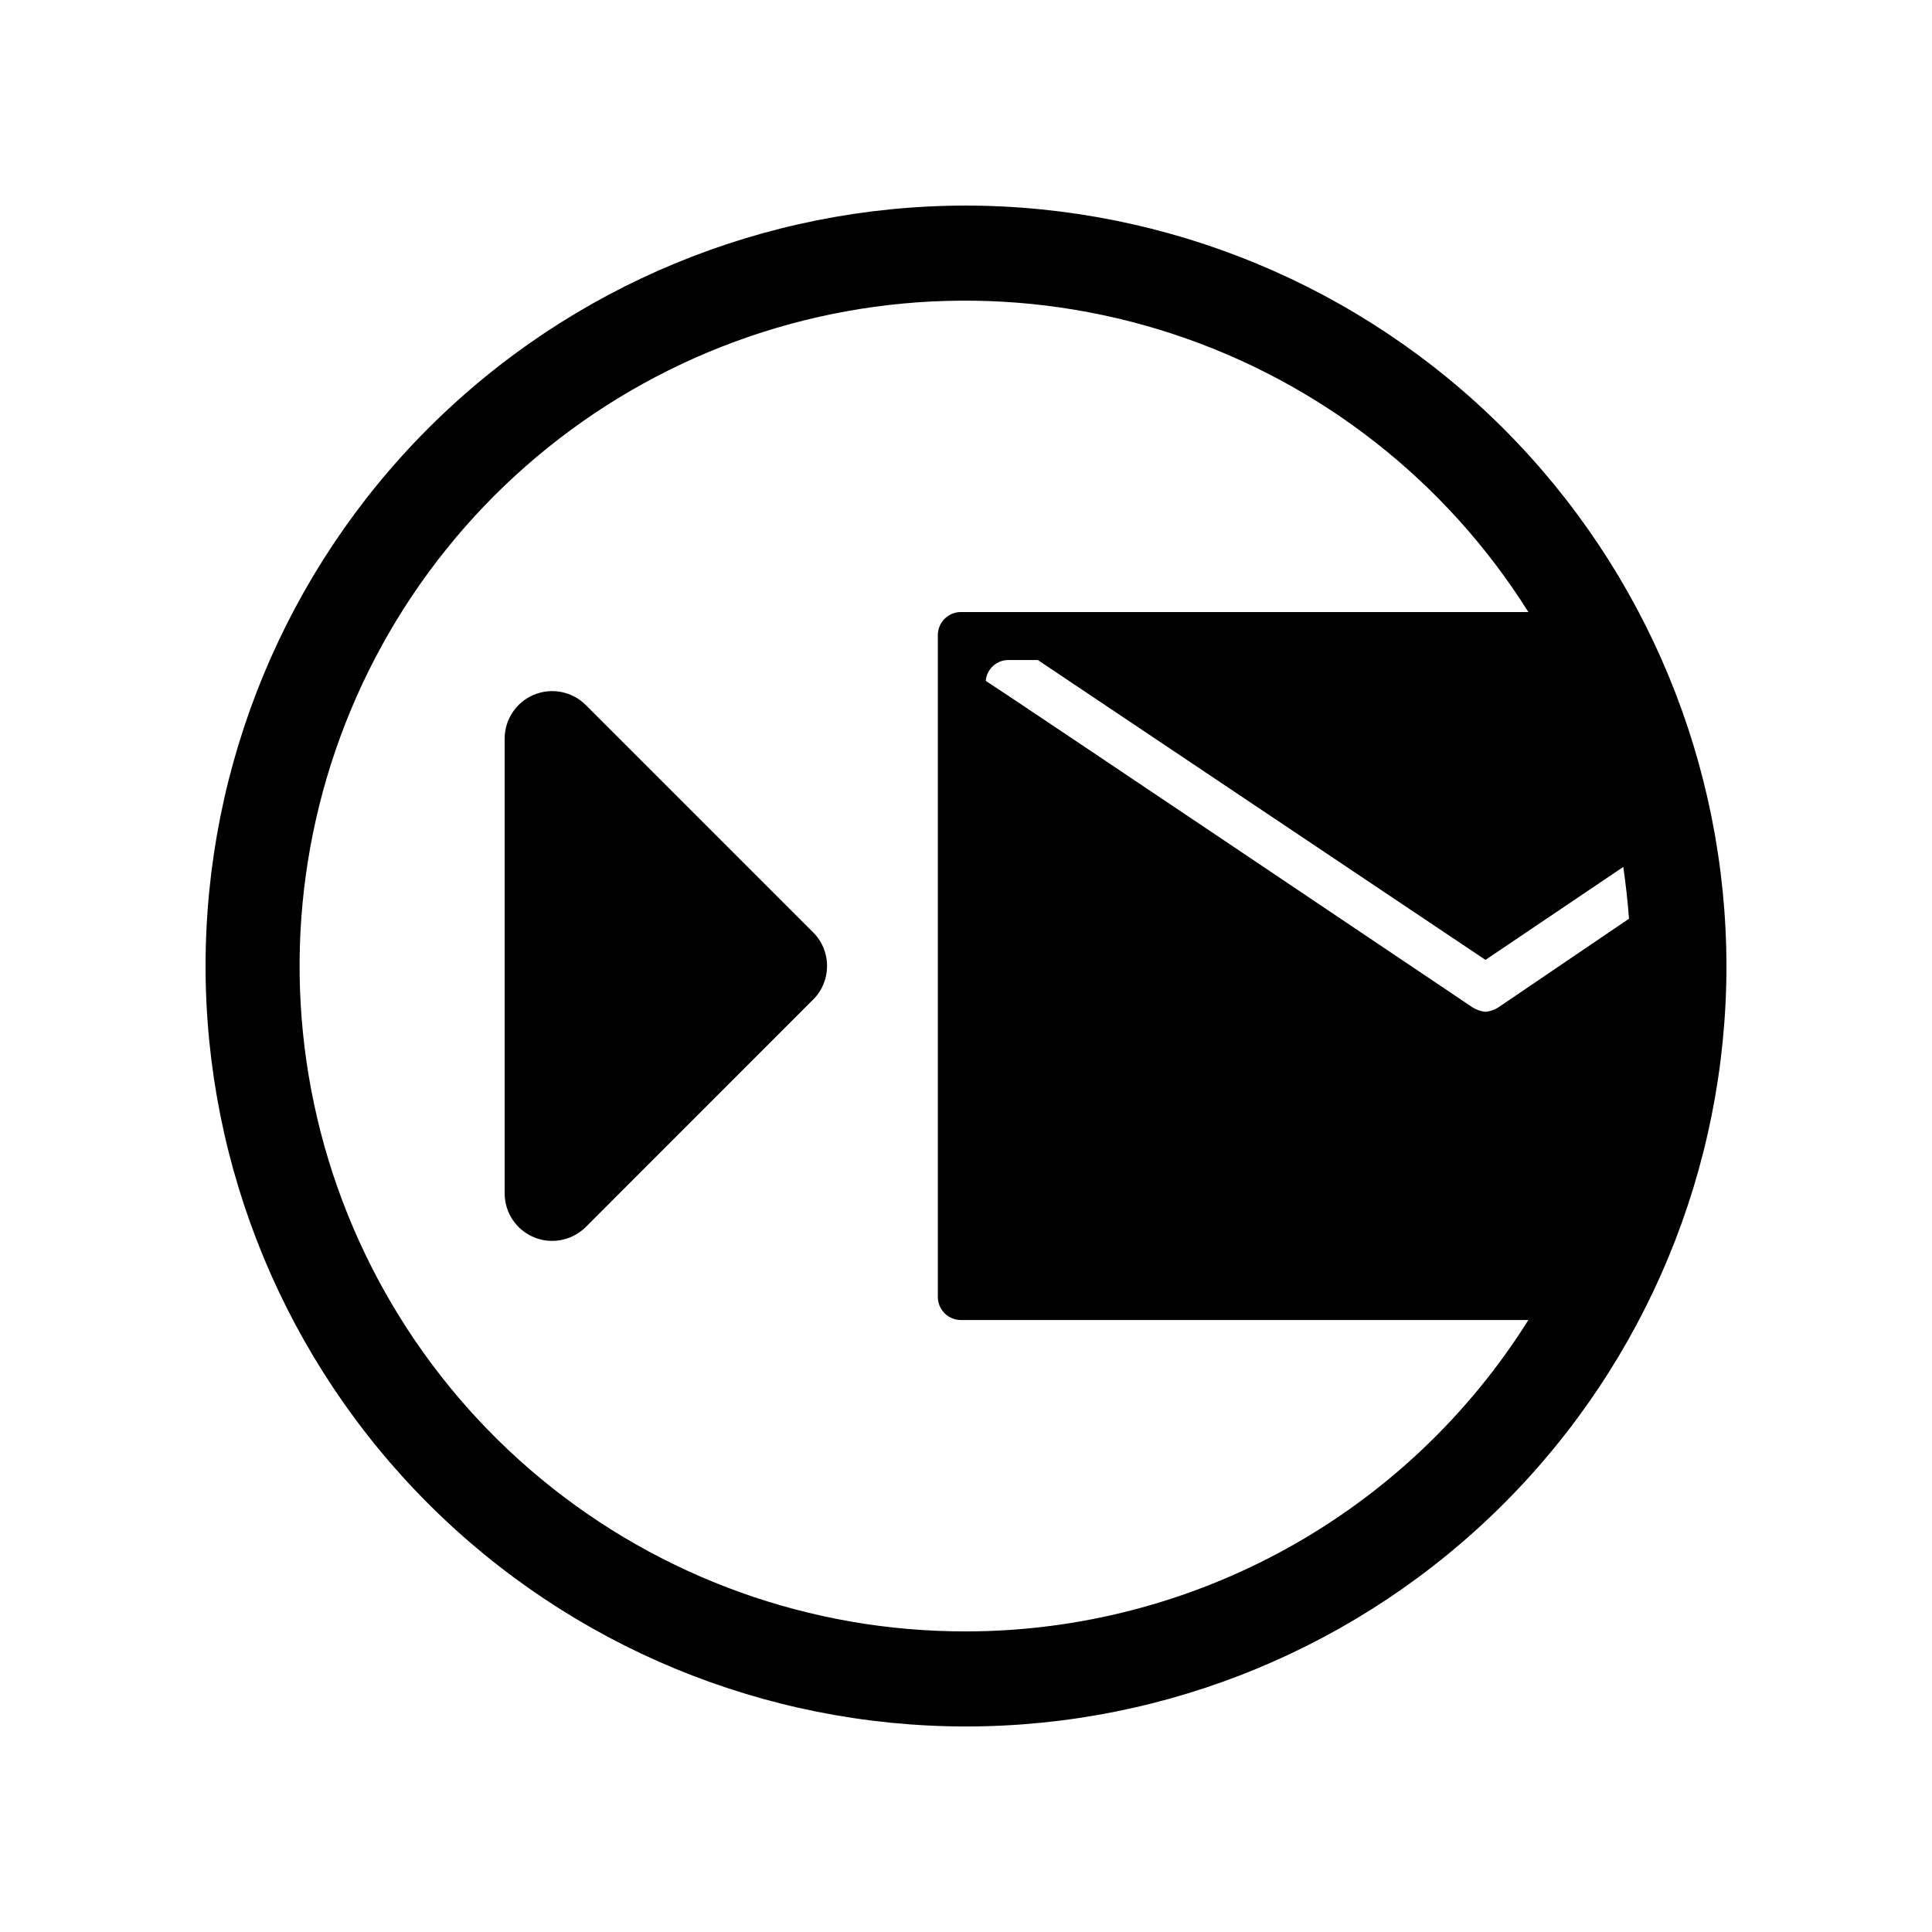
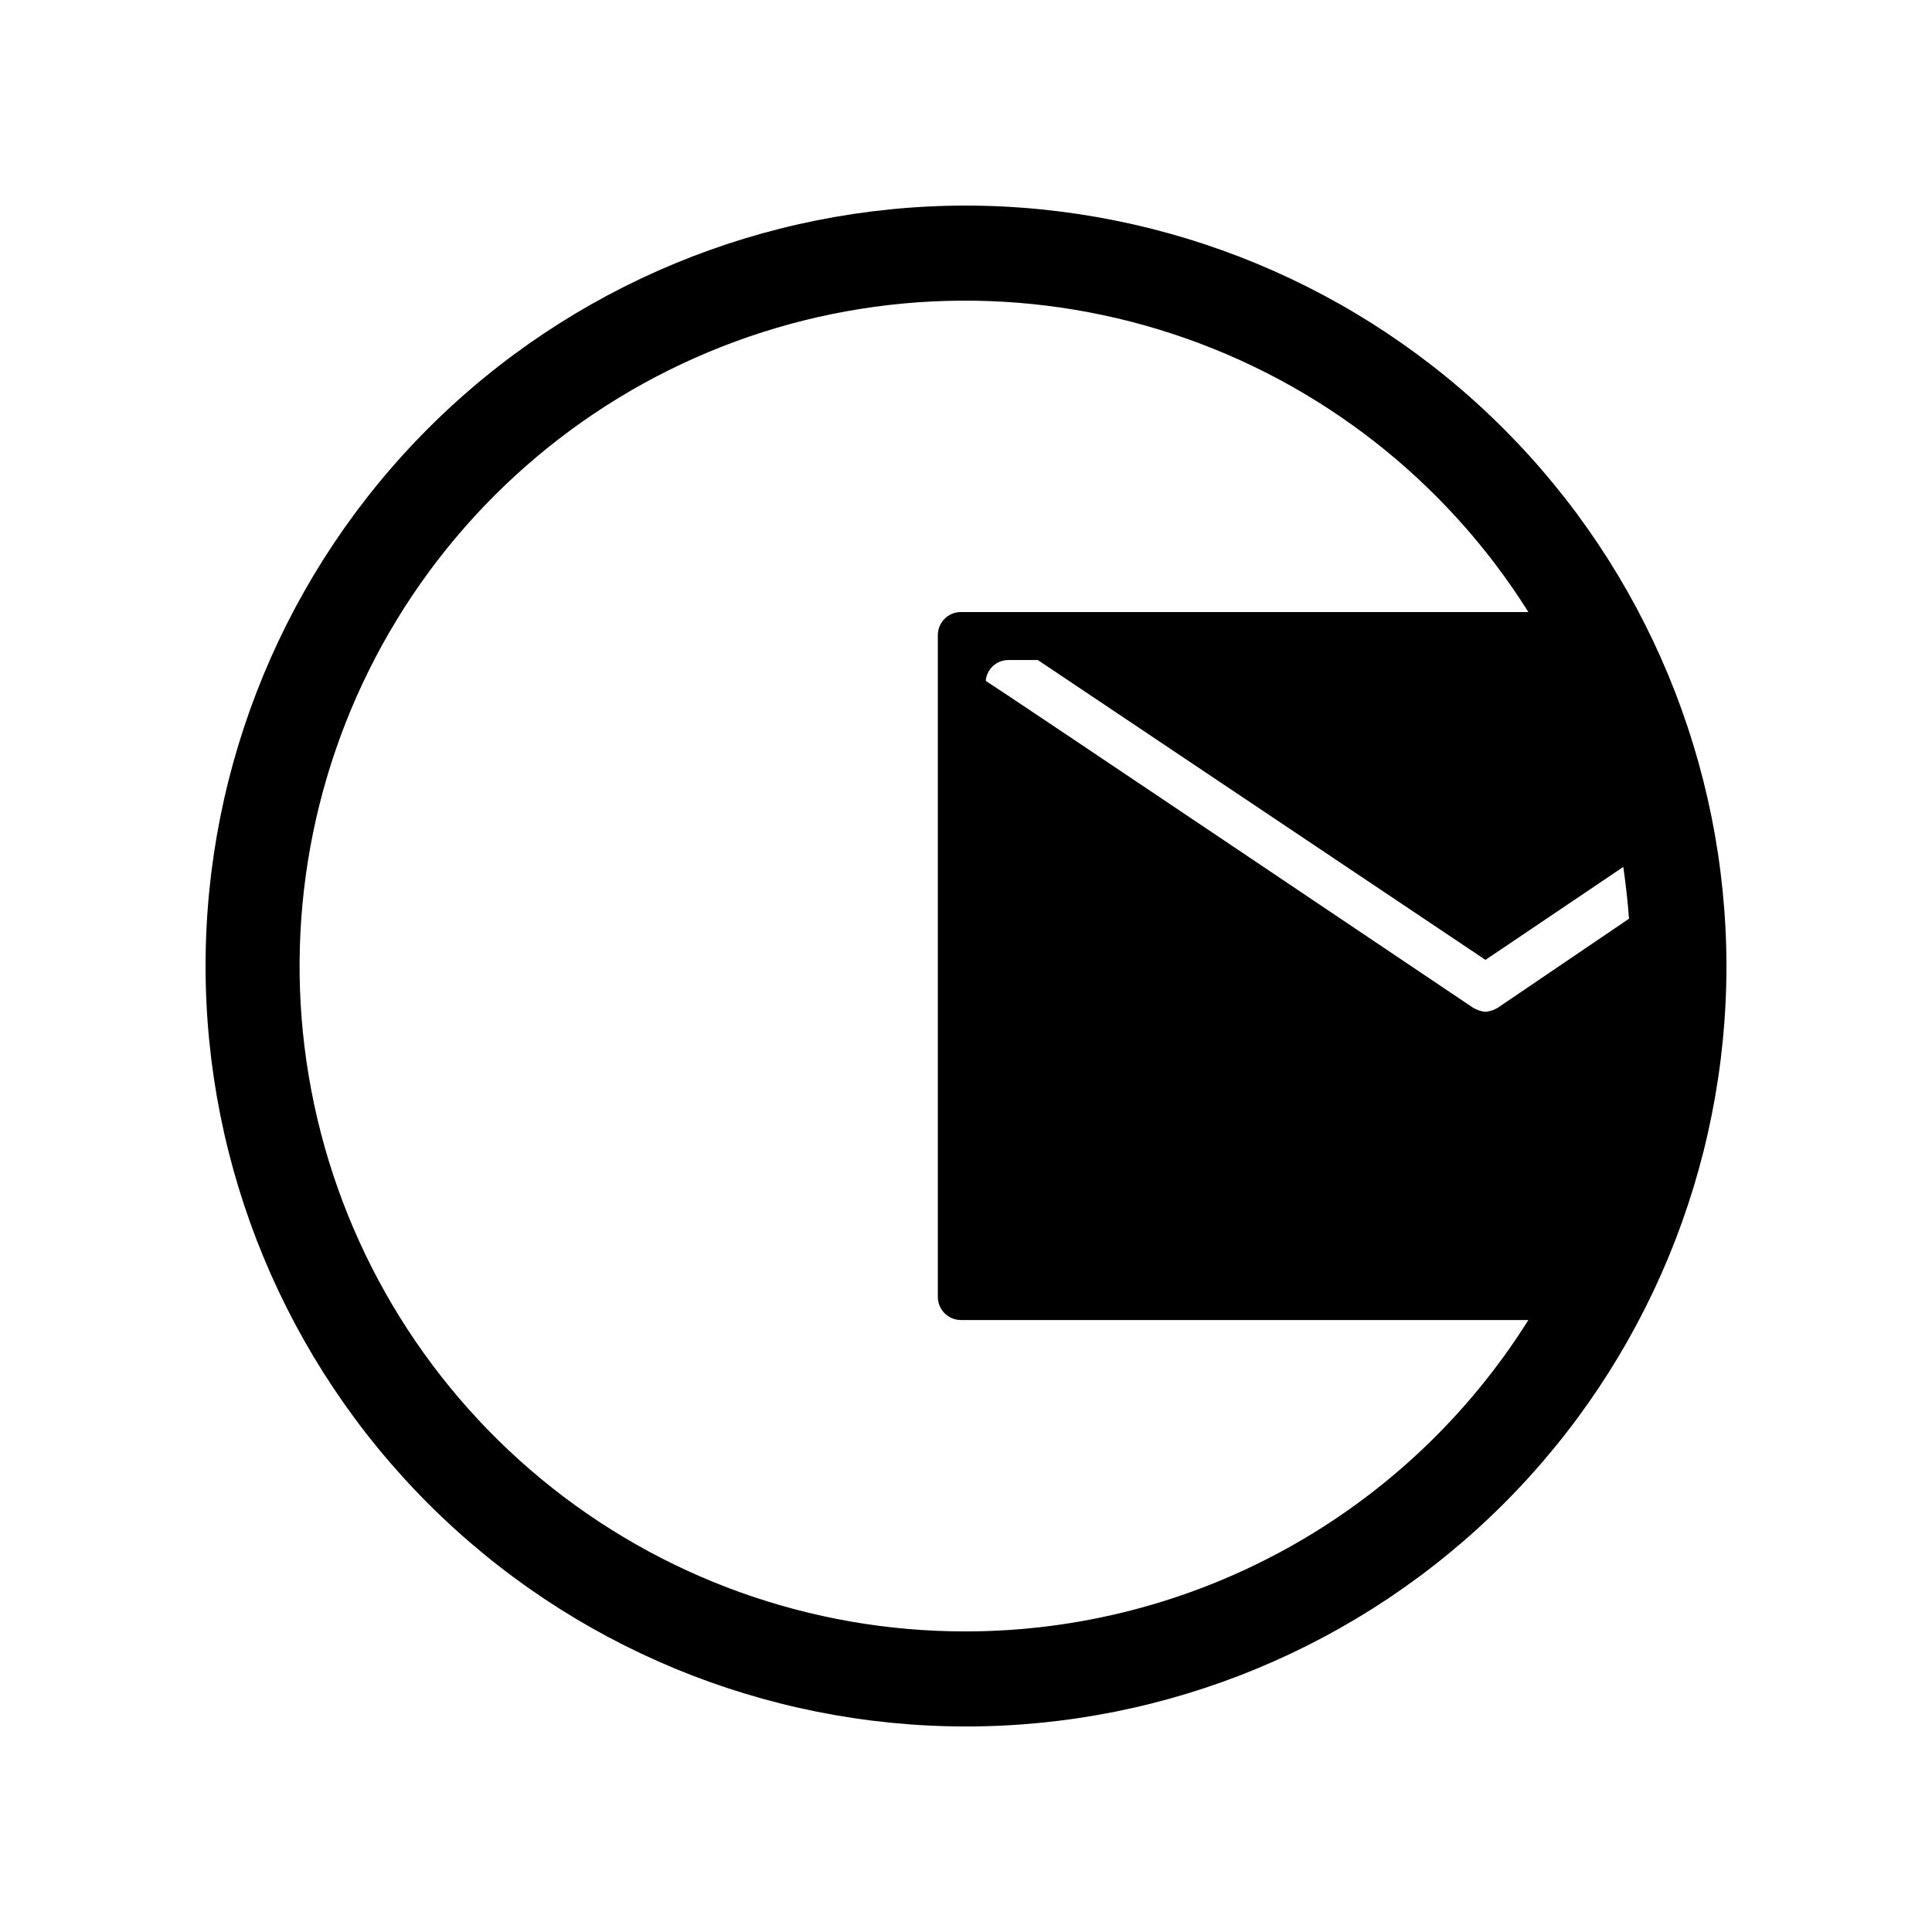
<svg xmlns="http://www.w3.org/2000/svg" fill="#000000" width="800px" height="800px" version="1.1" viewBox="144 144 512 512">
  <g>
    <path d="m400 198.48c-53.449 0-104.71 21.23-142.5 59.023s-59.023 89.051-59.023 142.5c0 53.445 21.23 104.7 59.023 142.5 37.793 37.793 89.051 59.027 142.5 59.027 53.445 0 104.7-21.234 142.5-59.027 37.793-37.793 59.027-89.051 59.027-142.5-0.062-53.43-21.316-104.65-59.098-142.43-37.777-37.781-89-59.031-142.43-59.094zm175.7 188.99-34.727 23.566c-1.004 0.617-2.137 0.996-3.312 1.109-1.172-0.117-2.305-0.496-3.312-1.109 0 0-126.37-84.98-129.12-86.605 0.262-3.144 2.914-5.555 6.07-5.516h7.734l118.63 79.465 36.527-24.637c0.641 4.496 1.172 9.082 1.512 13.727zm-175.7 188.87c-41.098 0.062-80.922-14.23-112.6-40.406-31.68-26.18-53.219-62.602-60.898-102.97-7.684-40.371-1.02-82.156 18.832-118.14 19.848-35.98 51.645-63.898 89.891-78.93 38.246-15.031 80.543-16.234 119.58-3.398 39.039 12.836 72.367 38.906 94.23 73.699h-150.43c-3.34 0.027-6.043 2.731-6.07 6.074v175.48c0.027 3.34 2.731 6.043 6.07 6.07h150.43c-15.84 25.234-37.82 46.039-63.883 60.473-26.066 14.43-55.363 22.02-85.156 22.051z" />
-     <path d="m299.24 330.84c-3.606-3.602-9.02-4.68-13.727-2.731s-7.773 6.539-7.773 11.633v120.51c-0.004 5.094 3.062 9.688 7.769 11.637 1.527 0.637 3.168 0.965 4.824 0.957 3.34 0.004 6.539-1.32 8.906-3.676l60.254-60.27c4.918-4.918 4.918-12.891 0-17.809z" />
  </g>
</svg>